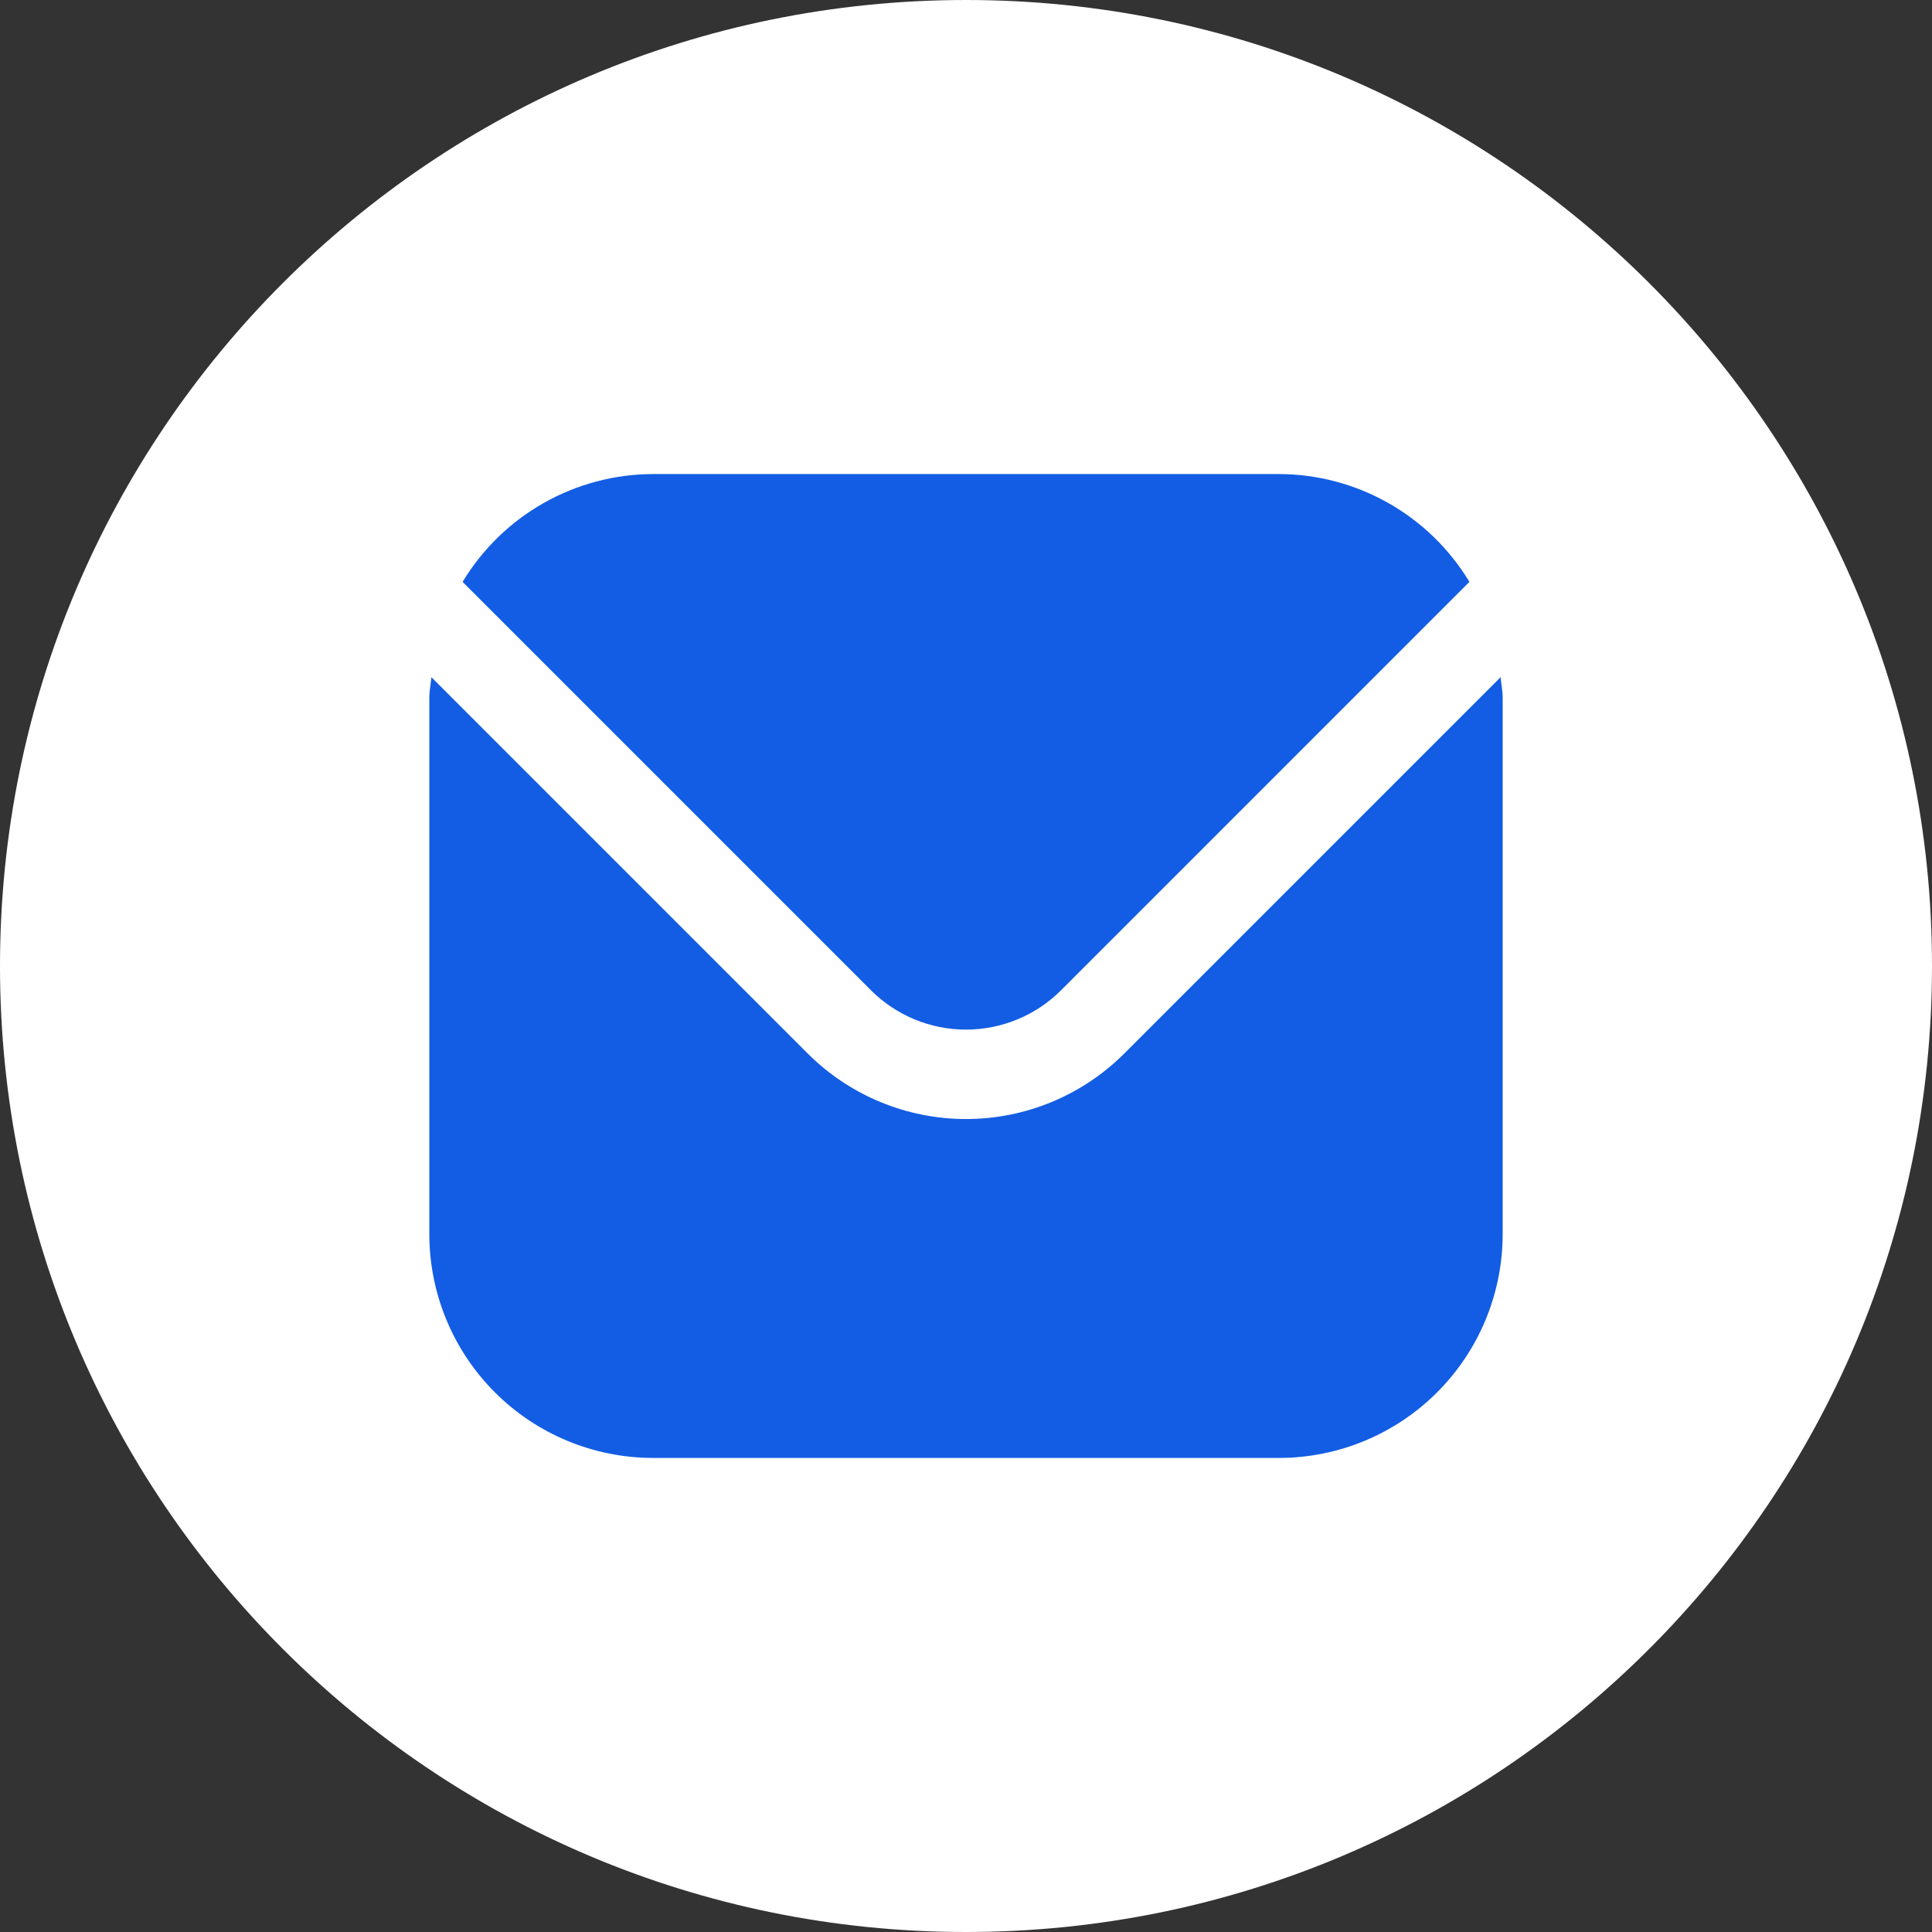
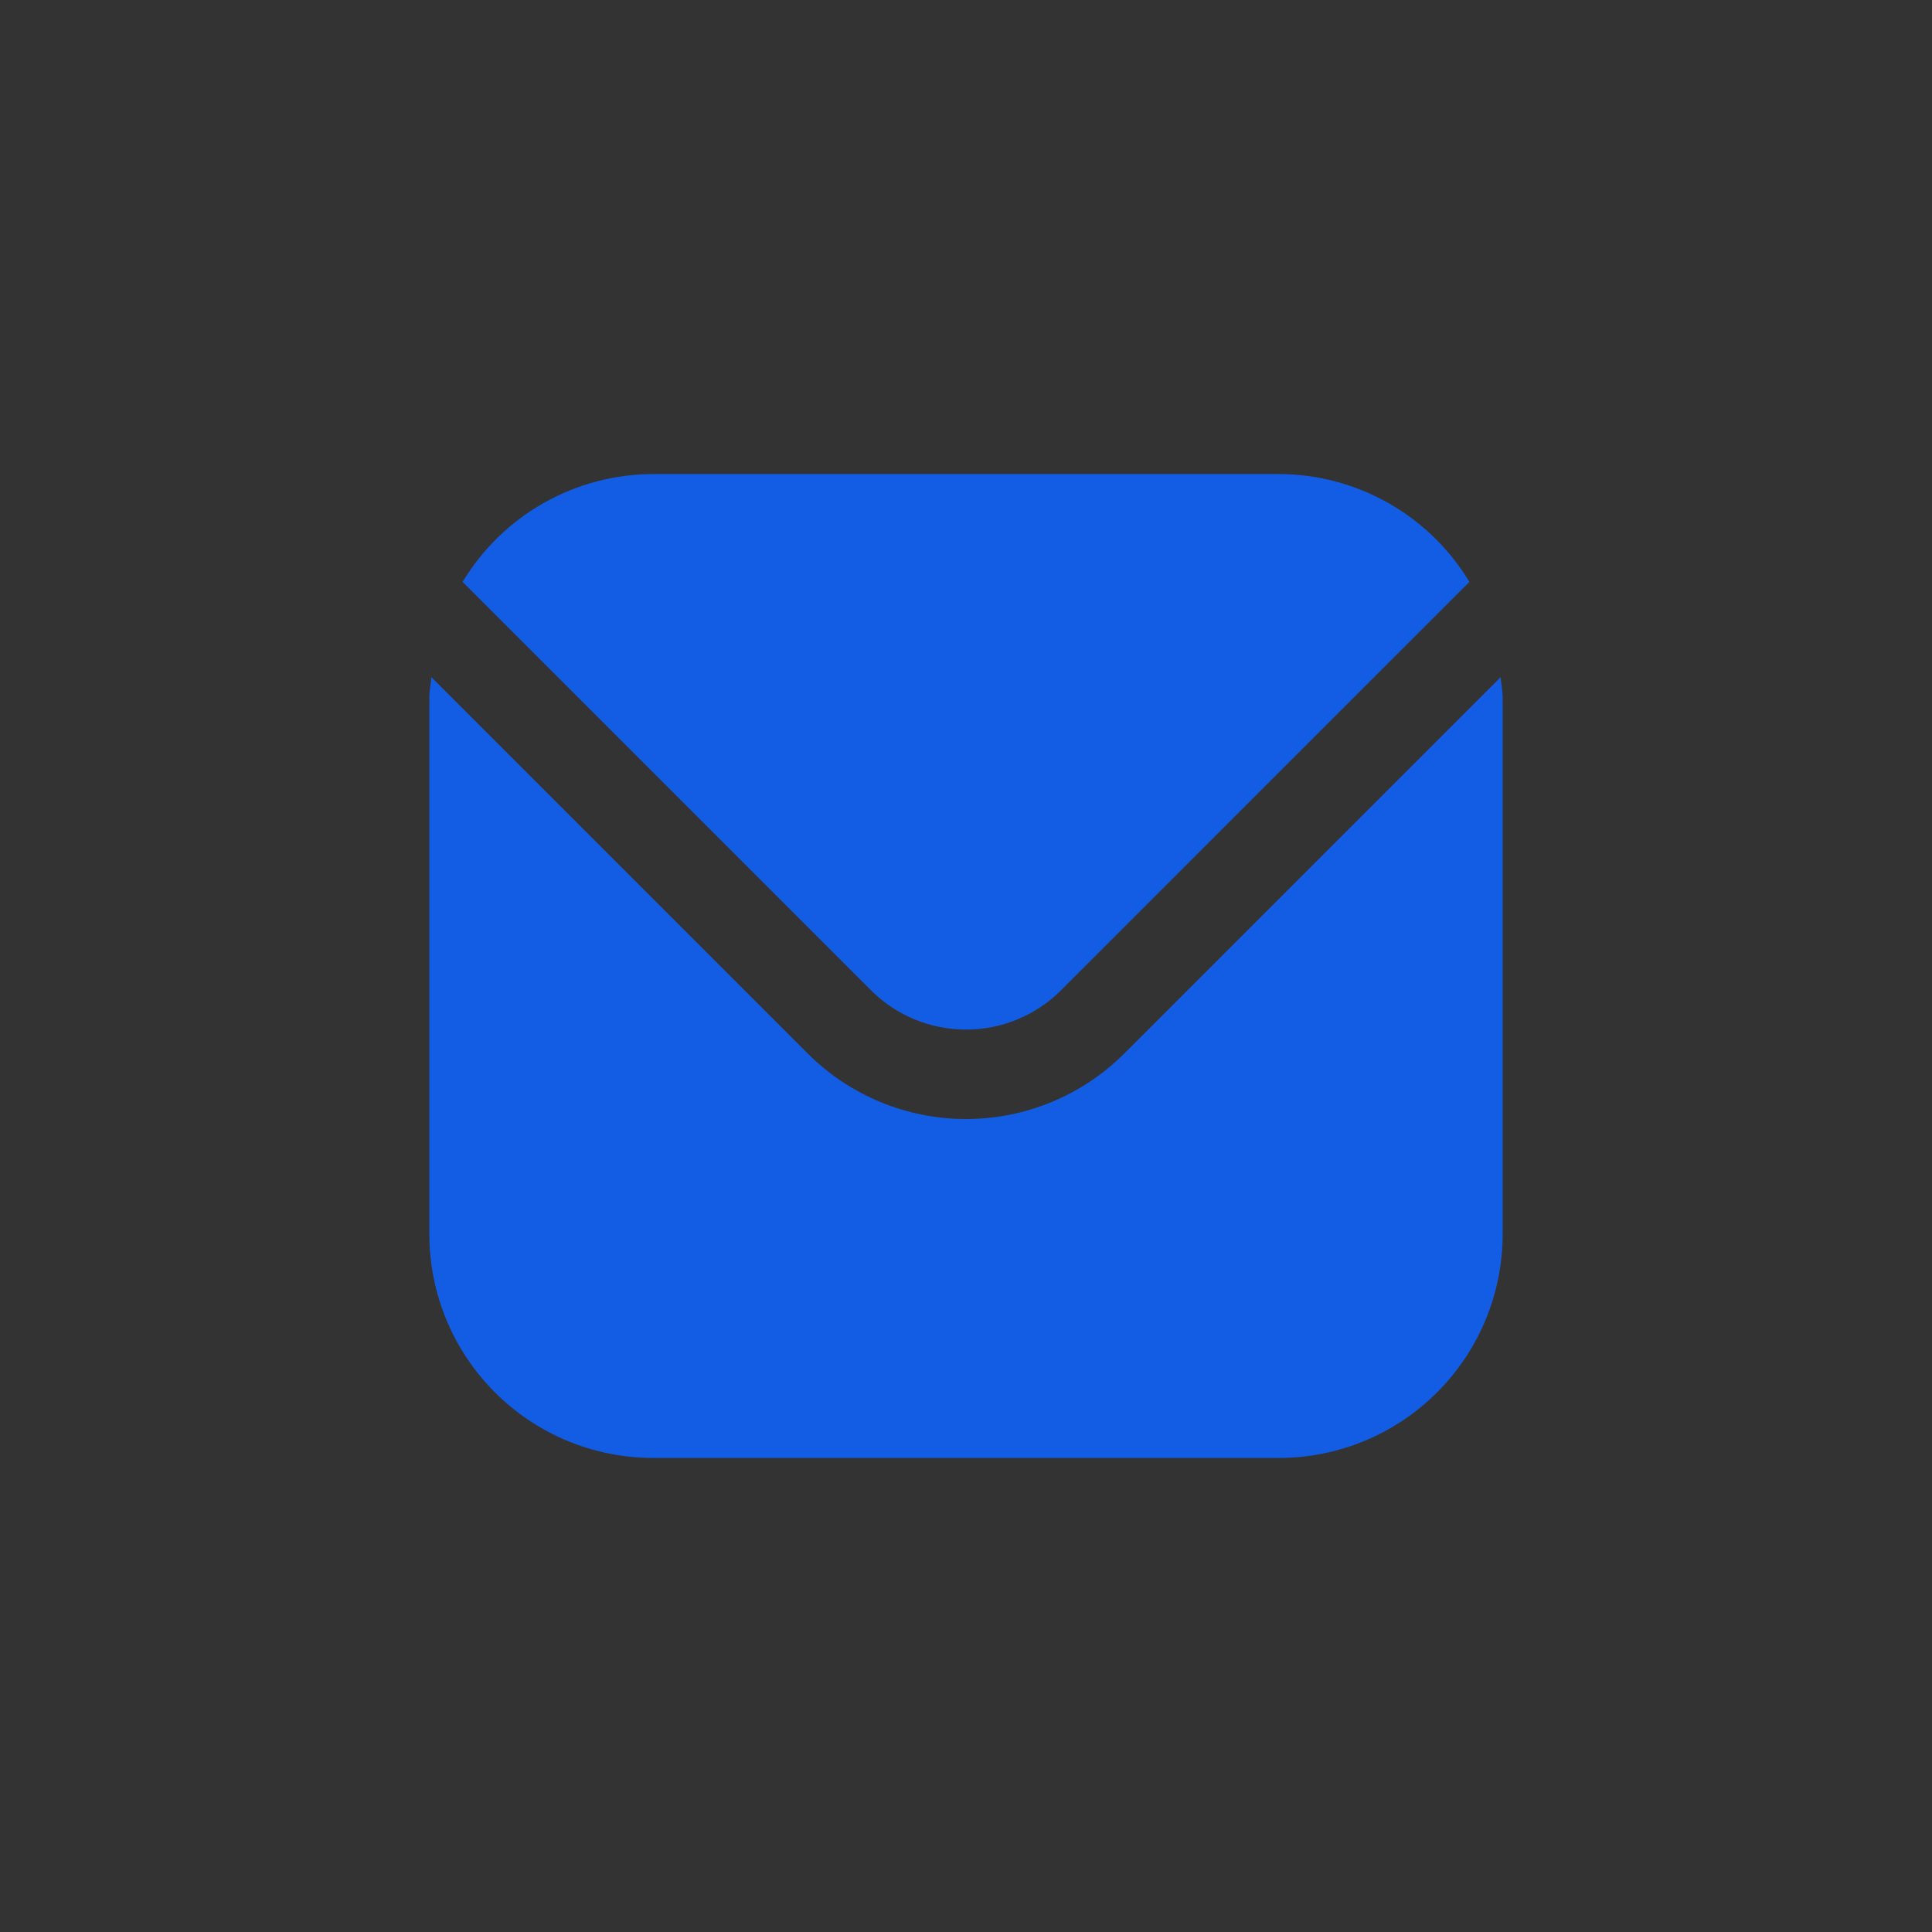
<svg xmlns="http://www.w3.org/2000/svg" width="90" height="90" viewBox="0 0 90 90" fill="none">
  <rect x="0" y="0" width="90" height="90" fill="#333333" stroke="none" />
-   <path d="M0 45C0 20.147 20.147 0 45 0V0C69.853 0 90 20.147 90 45V45C90 69.853 69.853 90 45 90V90C20.147 90 0 69.853 0 45V45Z" fill="white" />
  <path d="M69.904 31.546L52.367 49.083C50.411 51.034 47.762 52.129 45 52.129C42.238 52.129 39.589 51.034 37.633 49.083L20.096 31.546C20.067 31.875 20 32.173 20 32.5V57.5C20.003 60.262 21.102 62.909 23.055 64.862C25.007 66.815 27.655 67.913 30.417 67.917H59.583C62.345 67.913 64.993 66.815 66.945 64.862C68.898 62.909 69.997 60.262 70 57.5V32.5C70 32.173 69.933 31.875 69.904 31.546Z" fill="#135DE4" />
  <path d="M49.421 46.137L68.45 27.106C67.528 25.578 66.228 24.312 64.675 23.433C63.122 22.553 61.368 22.088 59.583 22.083H30.417C28.632 22.088 26.878 22.553 25.325 23.433C23.772 24.312 22.472 25.578 21.55 27.106L40.579 46.137C41.753 47.307 43.343 47.963 45 47.963C46.657 47.963 48.247 47.307 49.421 46.137Z" fill="#135DE4" />
</svg>